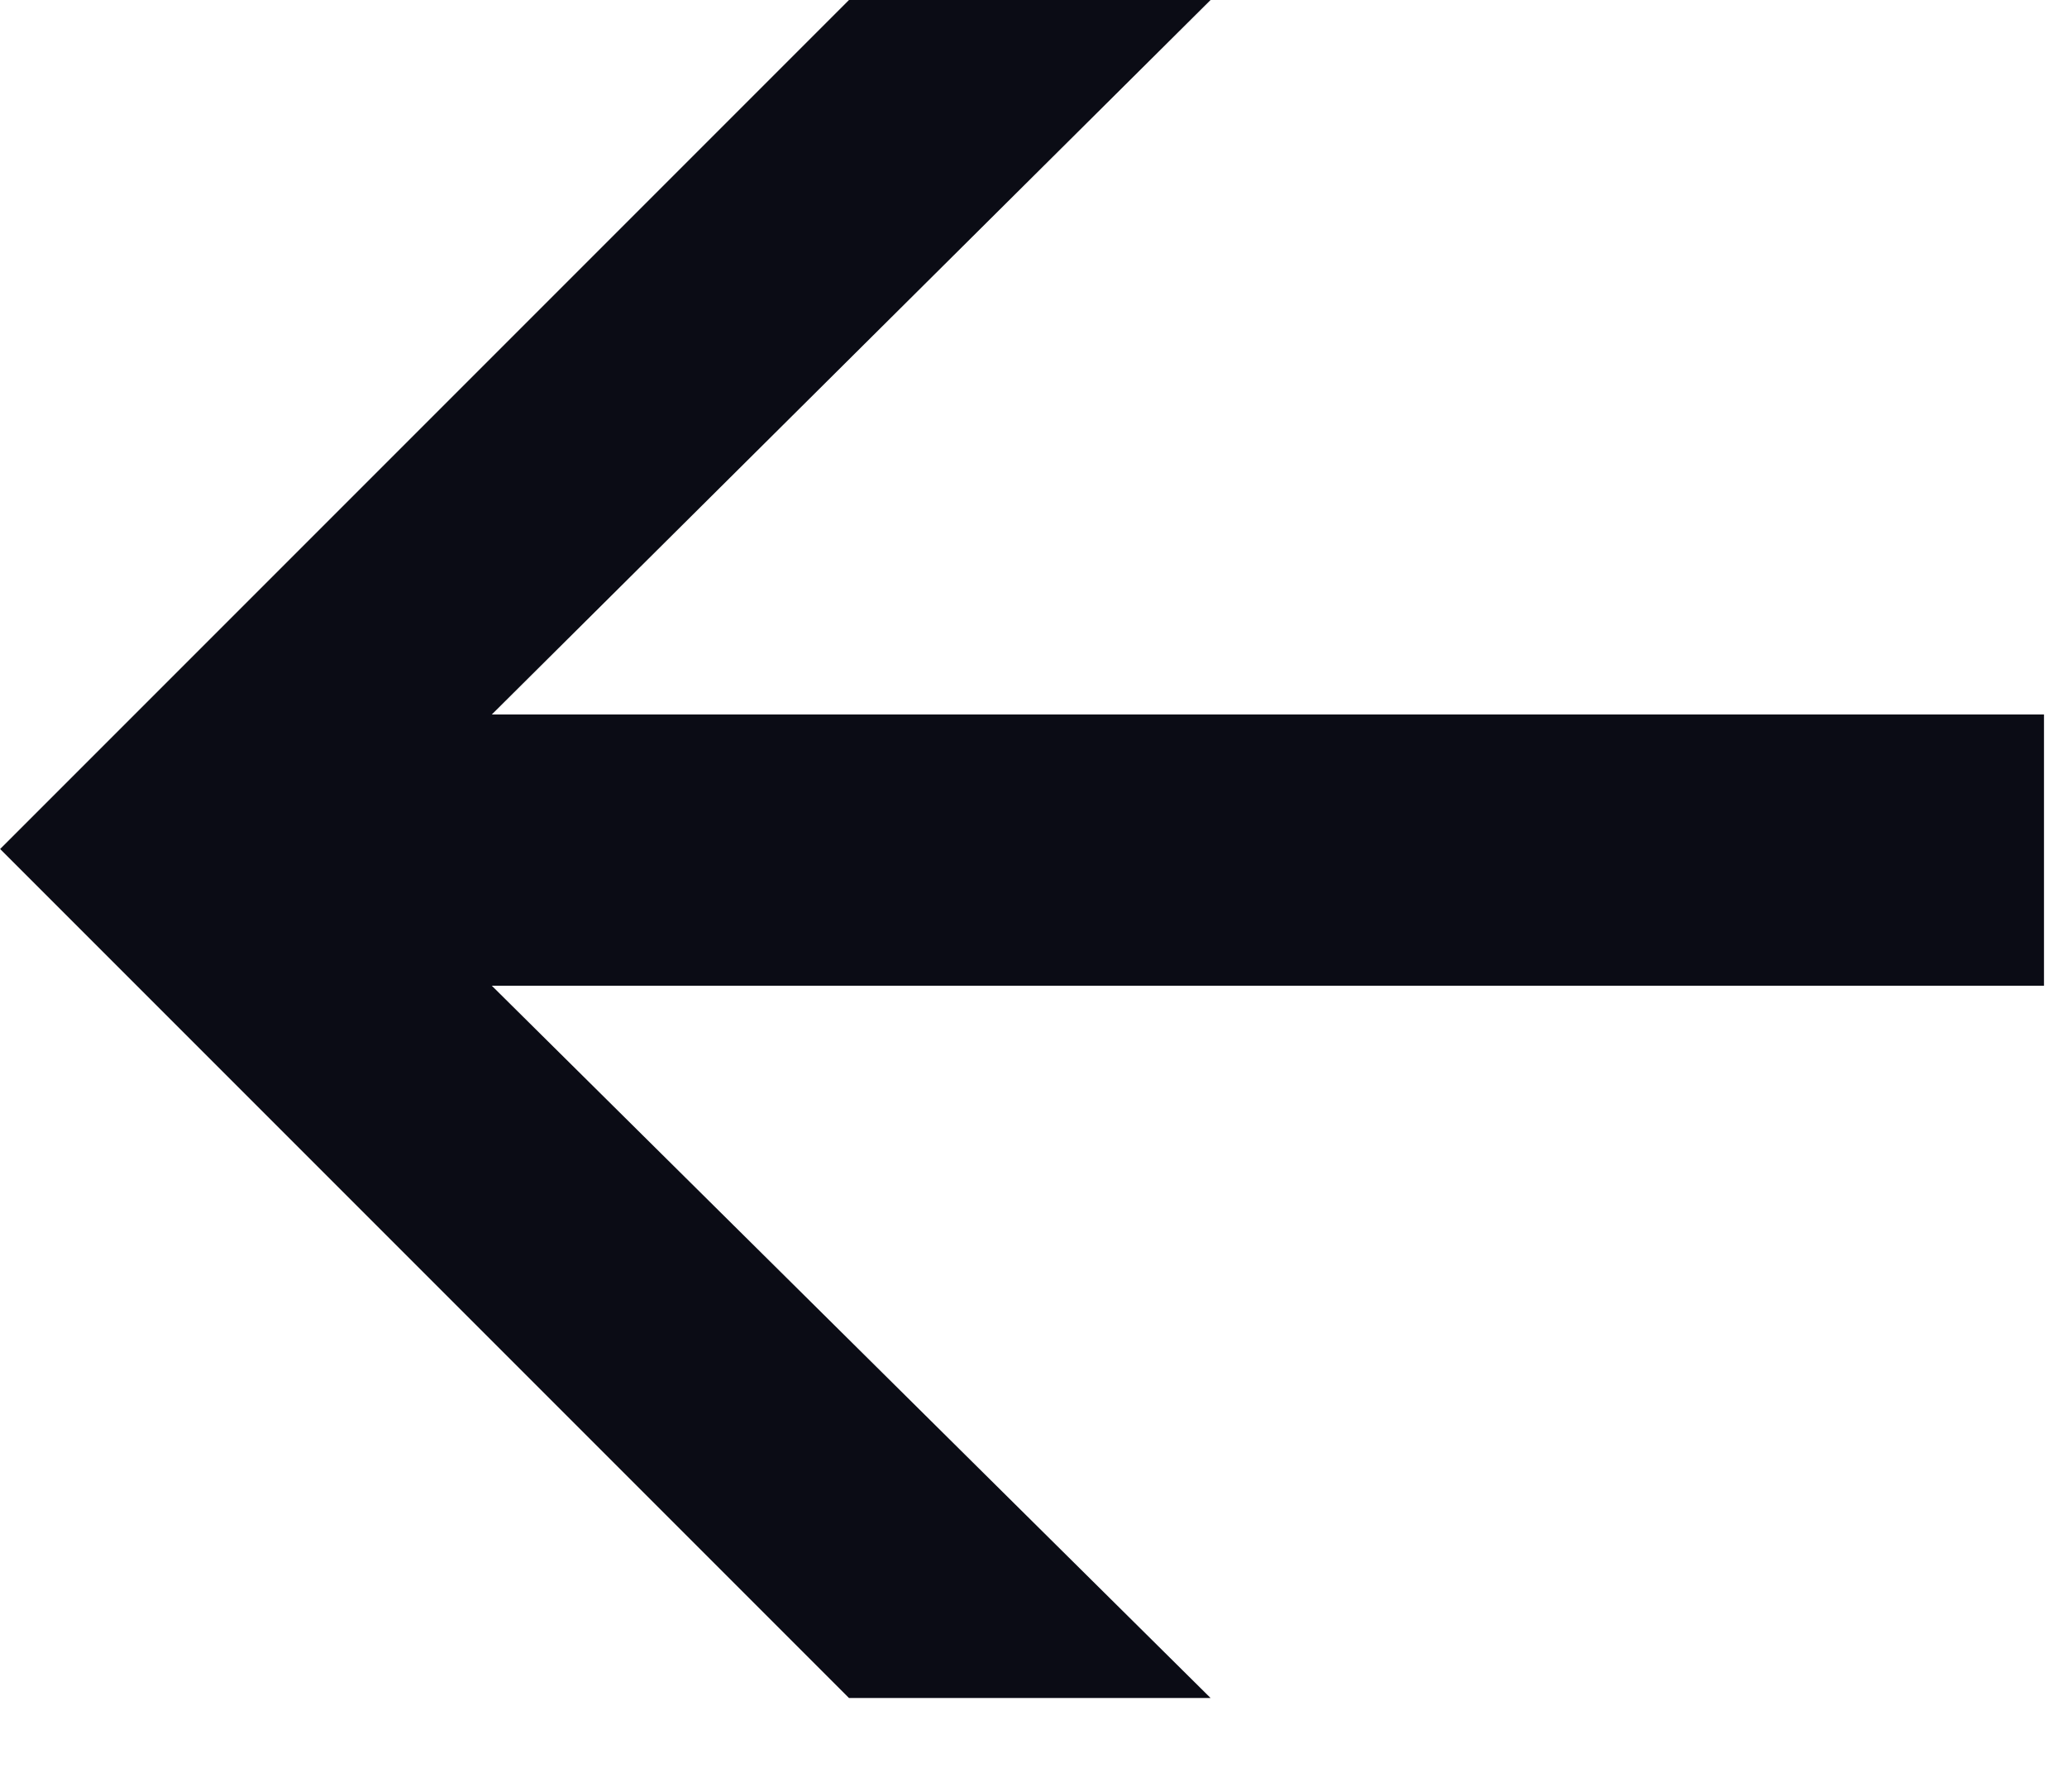
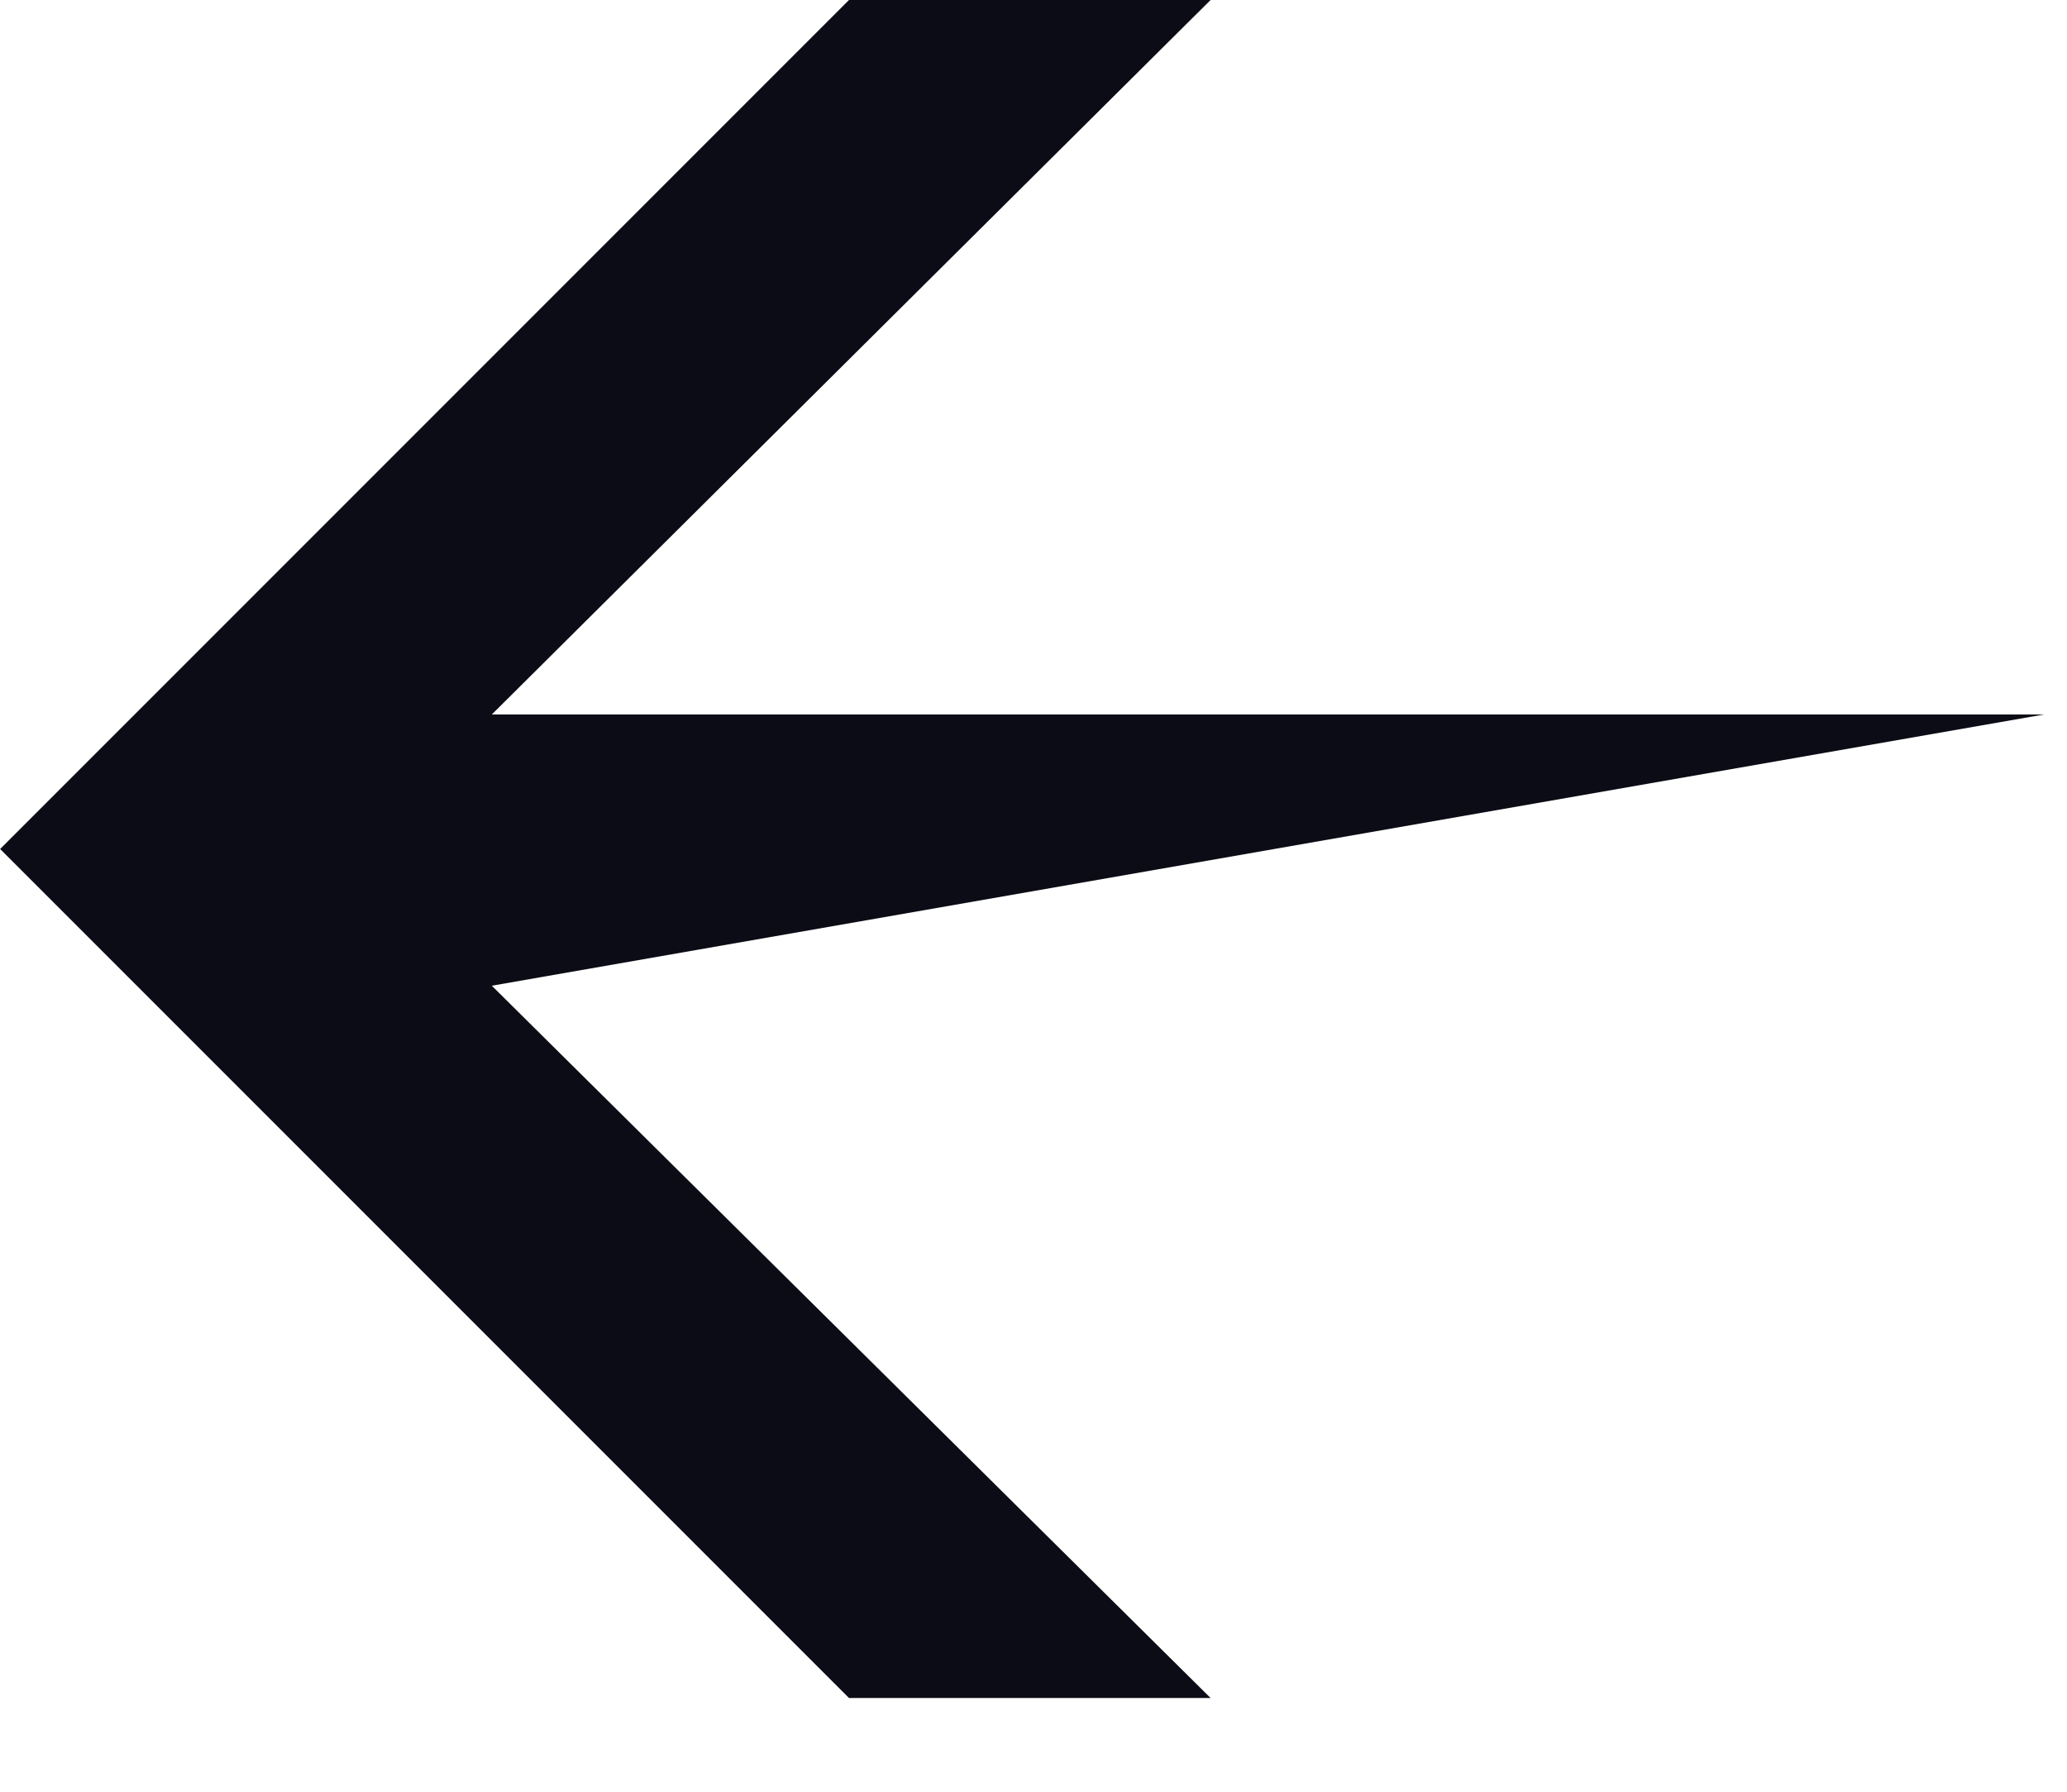
<svg xmlns="http://www.w3.org/2000/svg" width="15" height="13" viewBox="0 0 15 13" fill="none">
-   <path d="M0.001 6.16L6.161 5.22702e-06L8.785 5.45641e-06L3.569 5.184L14.833 5.184L14.833 7.152L3.569 7.152L8.785 12.32L6.161 12.32L0.001 6.16Z" fill="#0B0C15" />
+   <path d="M0.001 6.16L6.161 5.22702e-06L8.785 5.45641e-06L3.569 5.184L14.833 5.184L3.569 7.152L8.785 12.32L6.161 12.32L0.001 6.16Z" fill="#0B0C15" />
</svg>